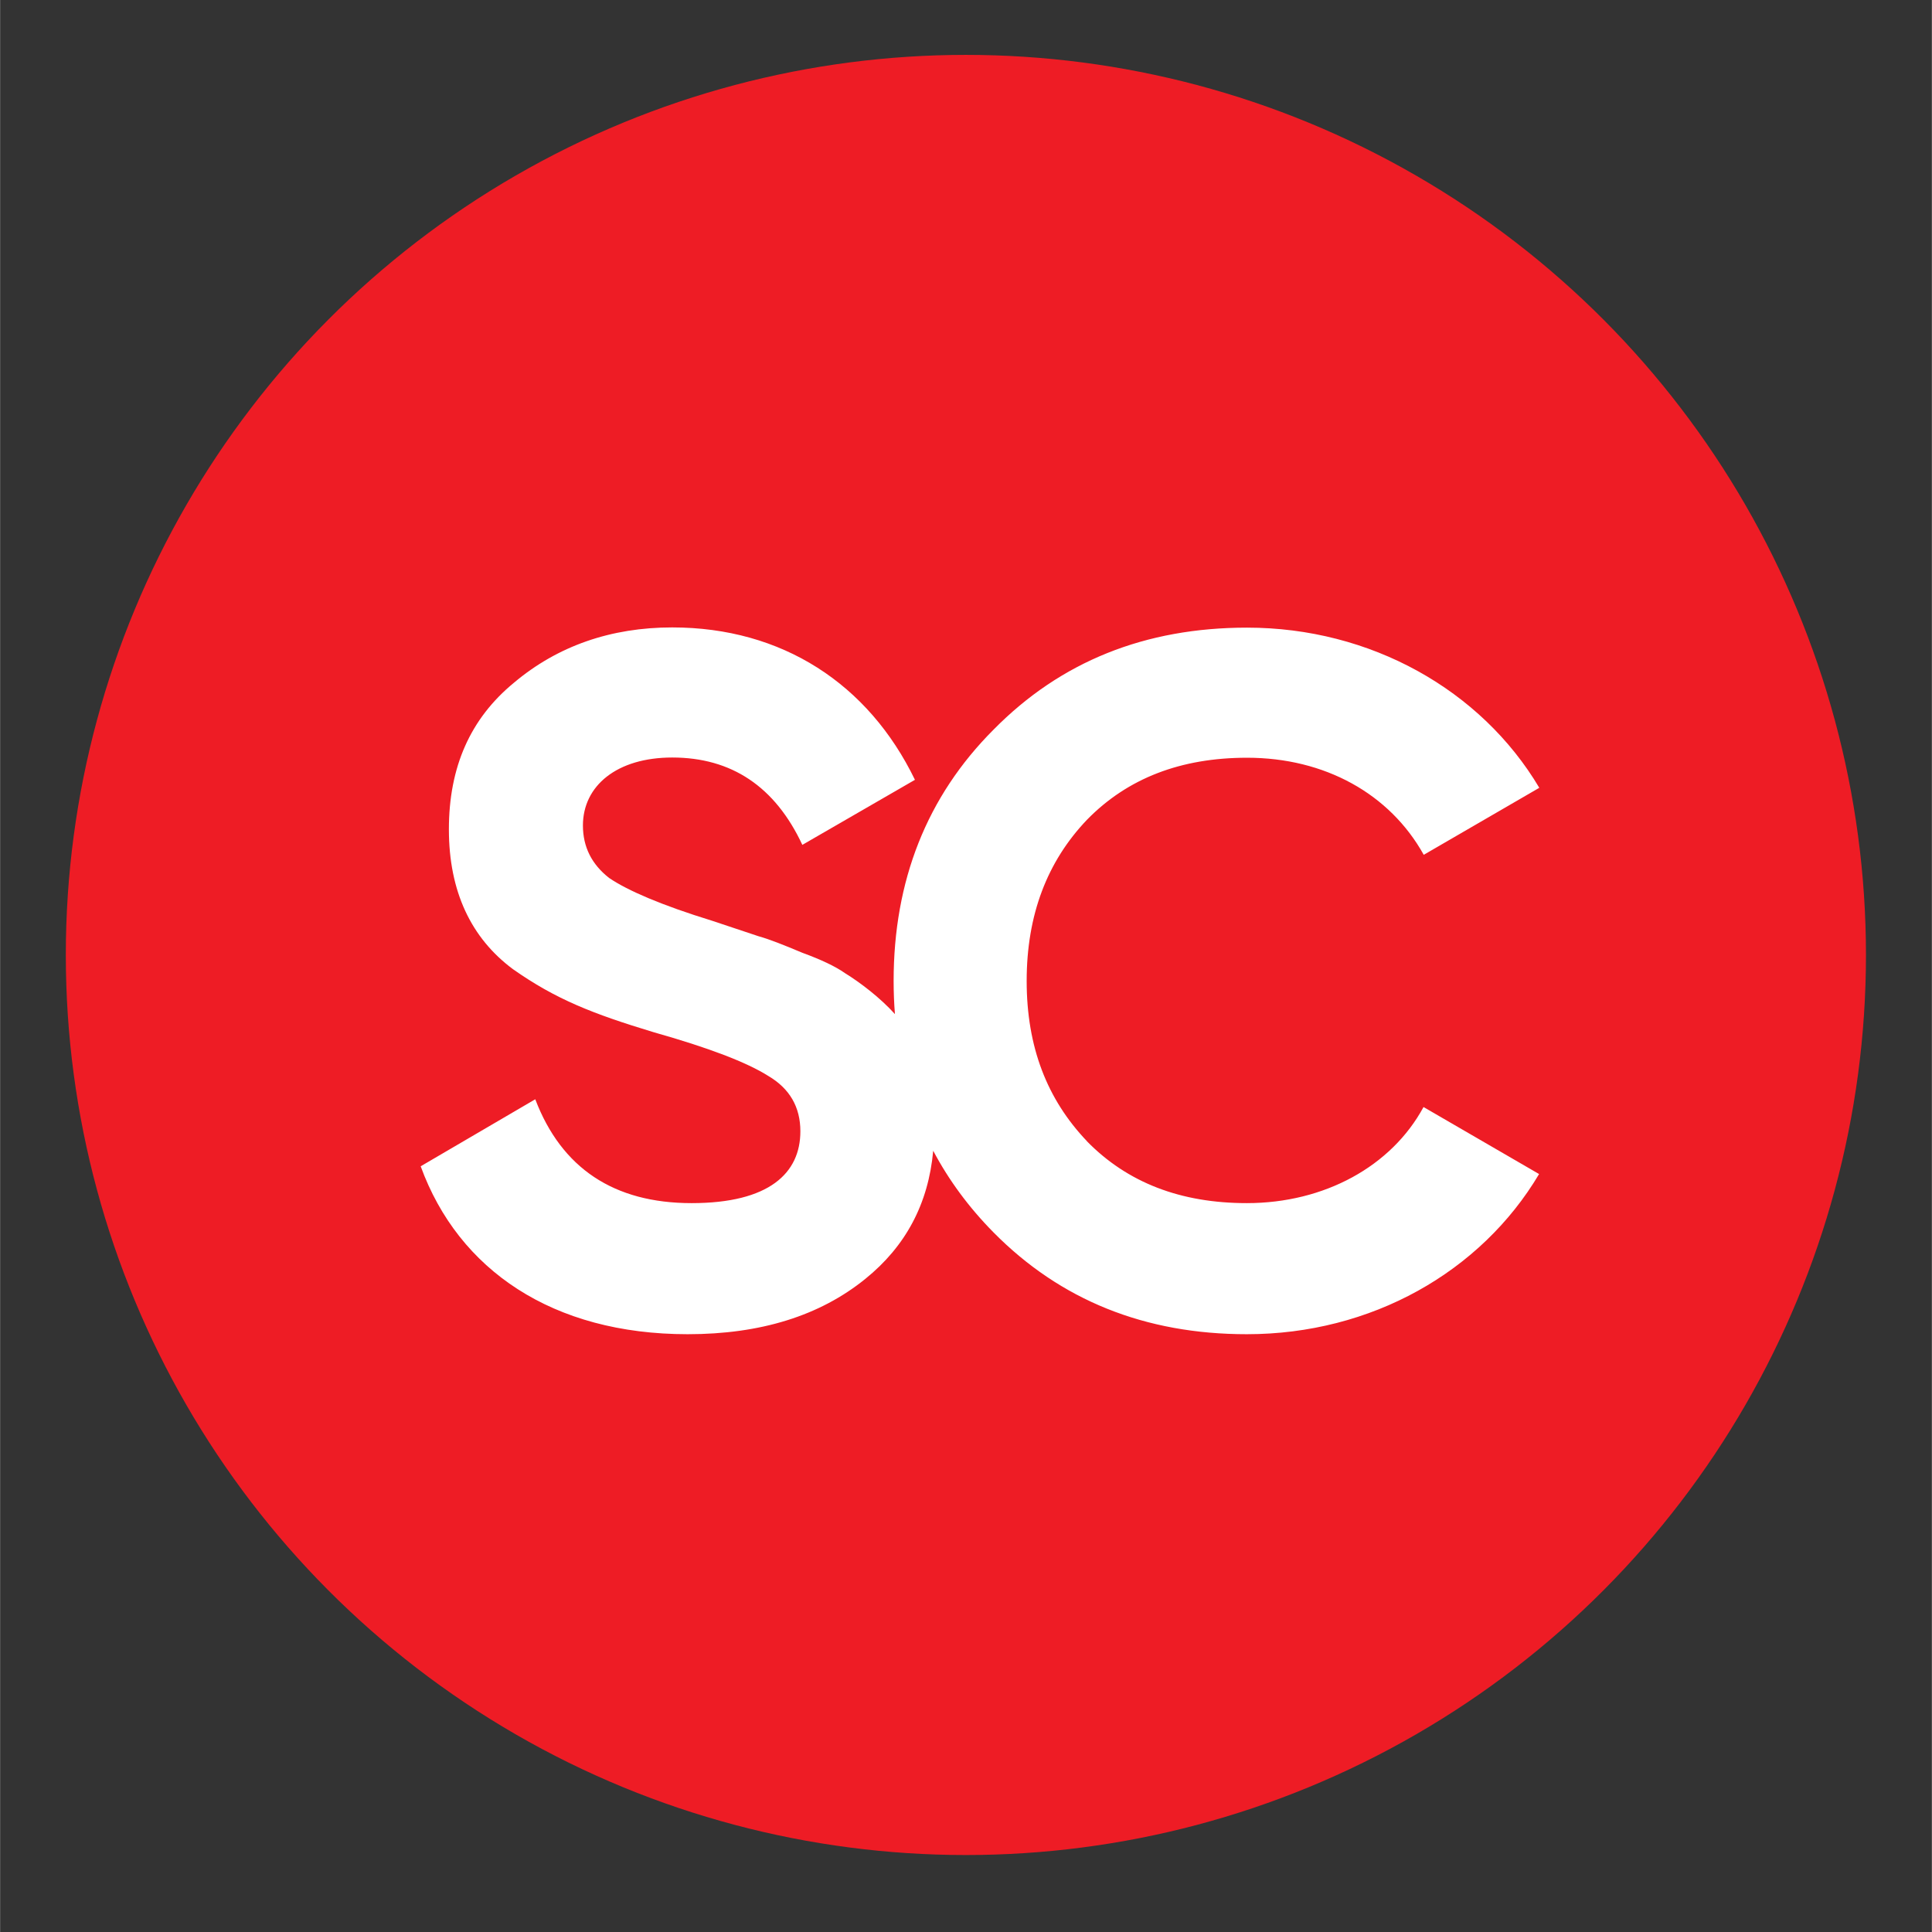
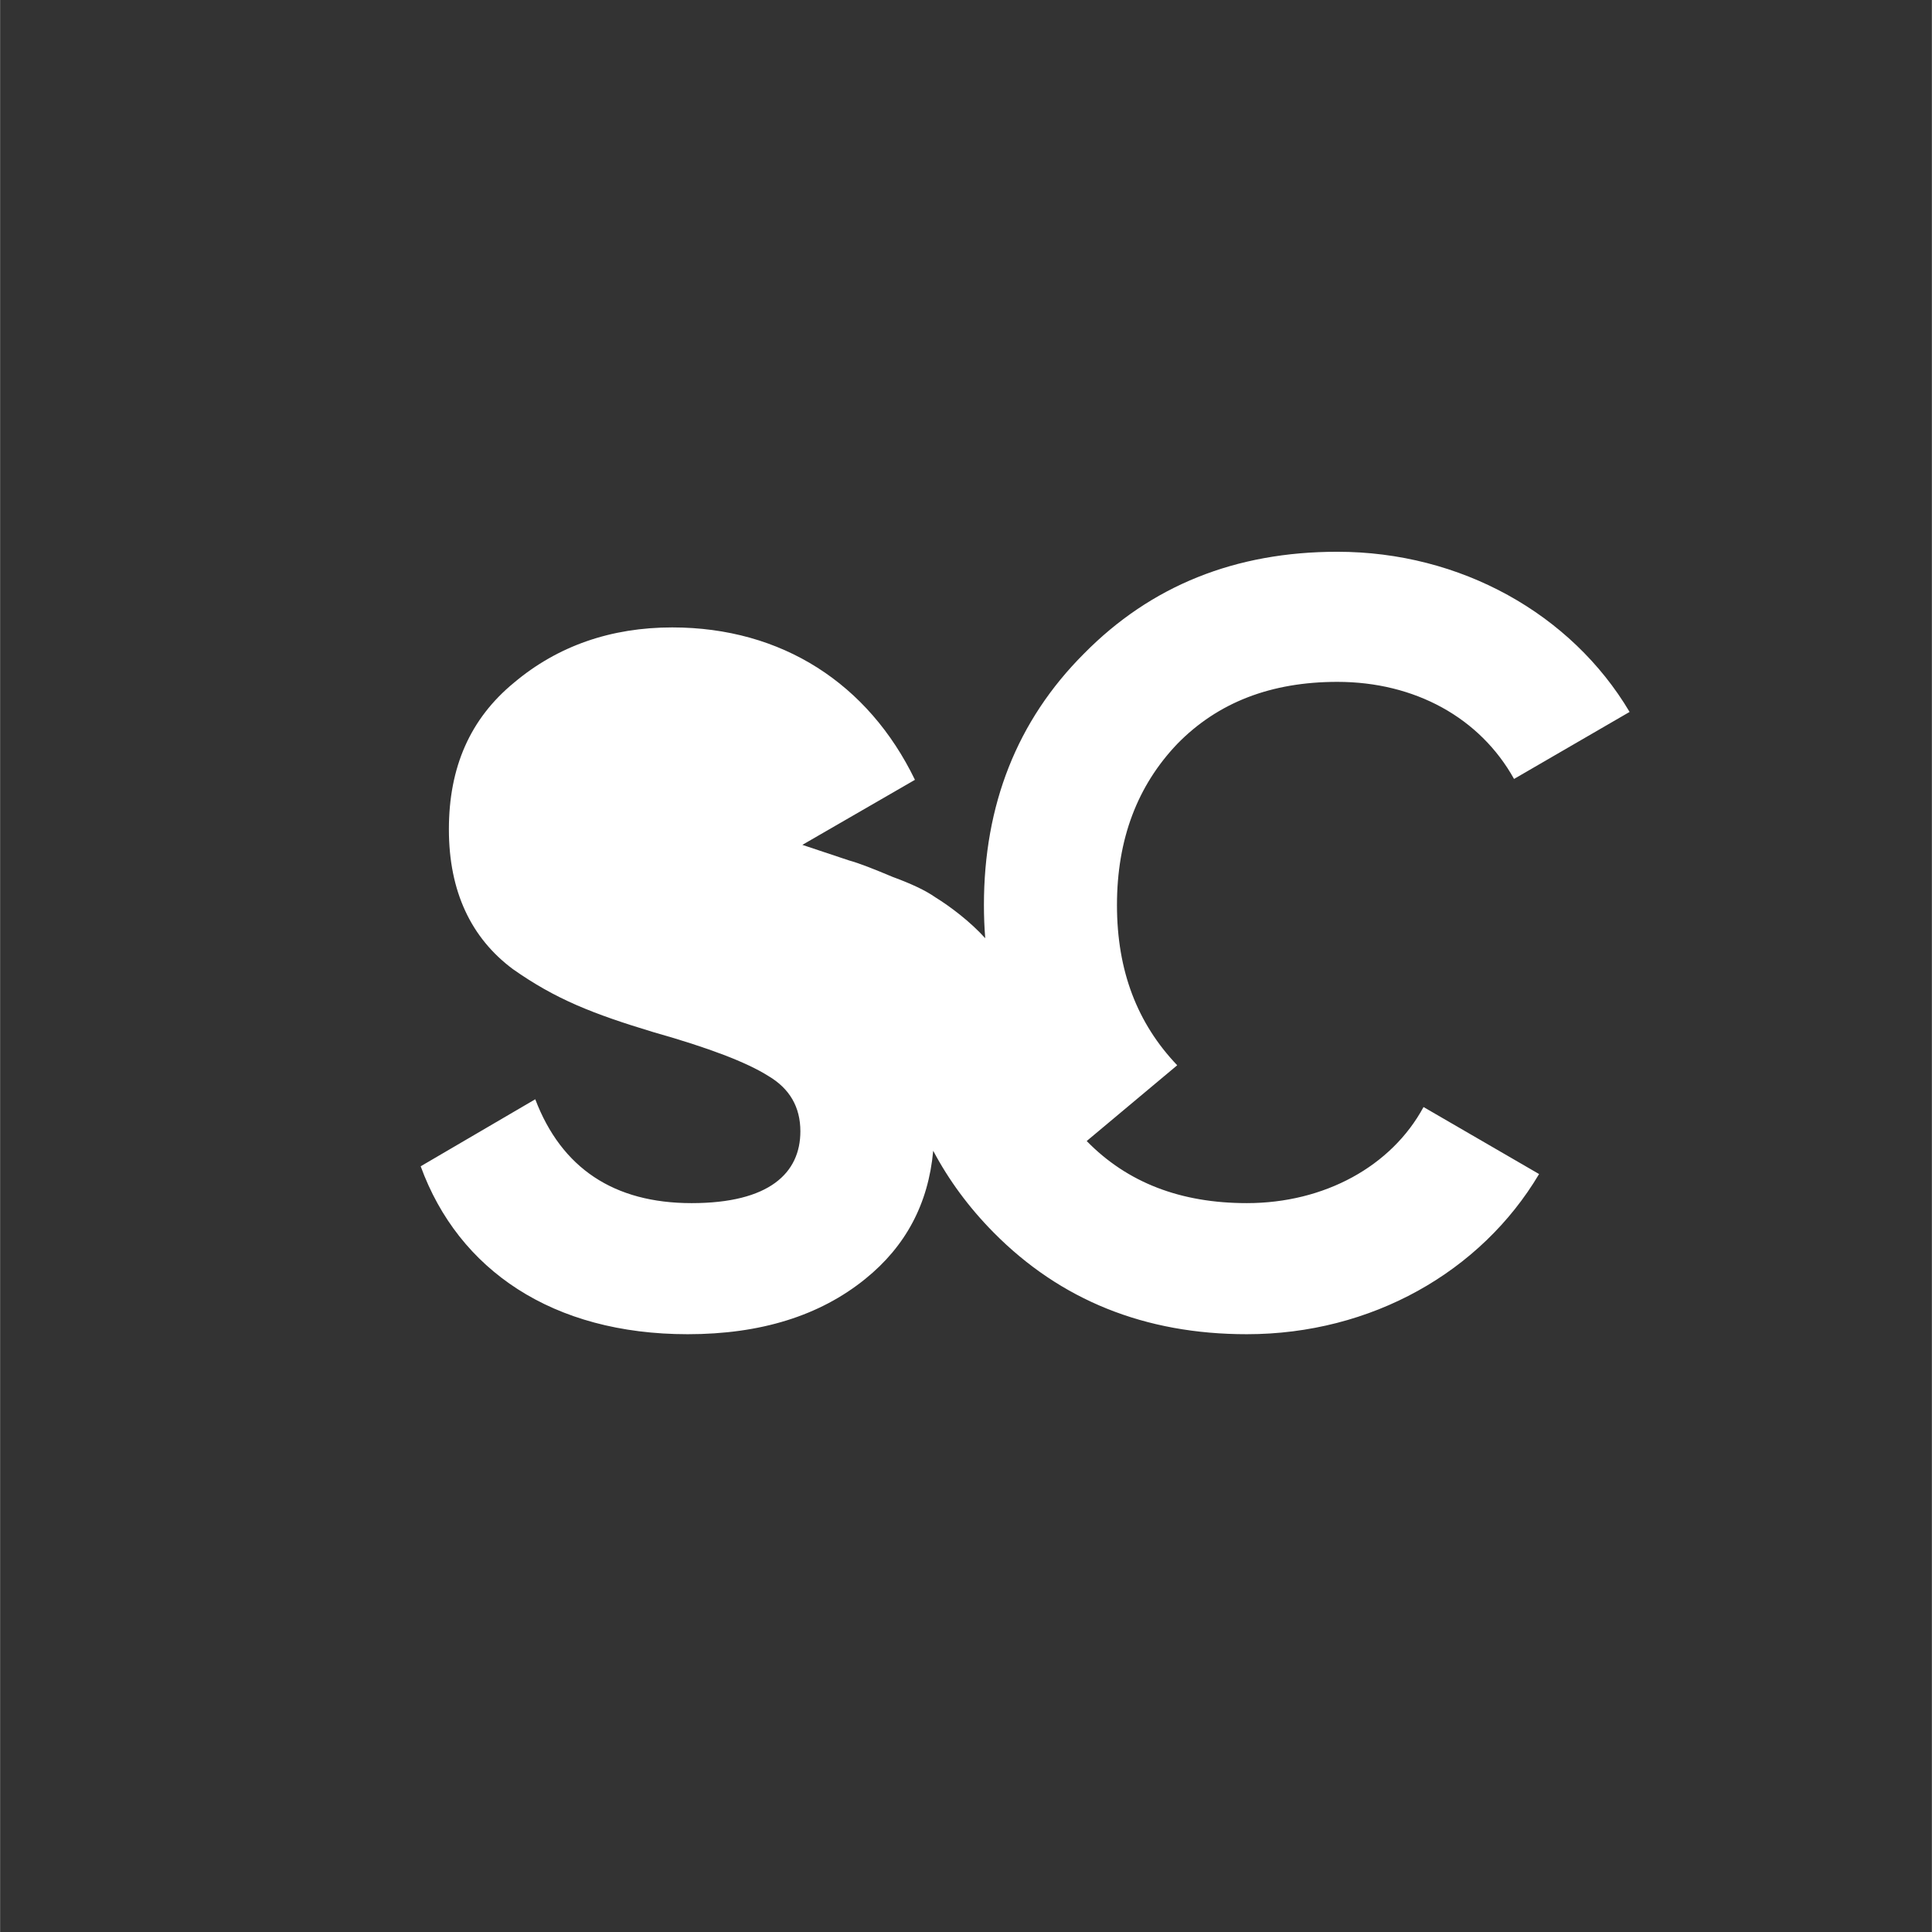
<svg xmlns="http://www.w3.org/2000/svg" viewBox="6.28 12.02 176.7 176.72" height="150" width="150">
  <rect x="6.28" y="12.02" width="176.7" height="176.72" fill="#333333" stroke="none" />
-   <circle cx="94.62" cy="99.37" r="82.33" style="fill:#ee1c25" />
-   <path d="M105.67 116.39c3.73 3.82 8.61 5.68 14.65 5.68 7.1 0 13.23-3.37 16.16-8.79l10.57 6.13c-5.33 8.97-15.36 14.65-26.73 14.65-9.32 0-17.05-3.11-23.18-9.32-2.26-2.29-4.09-4.78-5.51-7.46-.44 4.85-2.52 8.74-6.21 11.72-4.17 3.38-9.59 5.06-16.25 5.06-12.34 0-20.96-5.86-24.42-15.36l10.48-6.13c2.4 6.3 7.19 9.5 14.3 9.5s9.95-2.75 9.95-6.57c0-2.22-.98-3.91-2.93-5.06-1.96-1.24-5.42-2.57-10.48-4-5.59-1.69-8.97-3.02-12.88-5.77-3.82-2.84-5.86-7.1-5.86-12.79s1.95-10.12 5.95-13.41c4-3.37 8.88-5.06 14.48-5.06 10.04 0 17.94 5.15 22.2 13.94l-10.3 5.95c-2.49-5.33-6.48-7.99-11.9-7.99-5.06 0-8.17 2.58-8.17 6.22 0 1.95.8 3.55 2.4 4.8 1.69 1.15 4.8 2.49 9.41 3.91l4.26 1.42c.98.27 2.31.8 4 1.51 1.69.62 3.02 1.24 3.91 1.87 1.35.83 3.2 2.23 4.56 3.74-.08-.99-.12-2-.12-3.03 0-9.15 3.02-16.87 9.15-23 6.13-6.22 13.85-9.32 23.18-9.32 11.28 0 21.4 5.68 26.73 14.65l-10.57 6.13c-3.11-5.59-9.06-8.88-16.16-8.88-6.04 0-10.92 1.86-14.65 5.68-3.64 3.82-5.51 8.7-5.51 14.74s1.87 10.83 5.51 14.65Z" style="fill:#fff" />
+   <path d="M105.67 116.39c3.73 3.82 8.61 5.68 14.65 5.68 7.1 0 13.23-3.37 16.16-8.79l10.57 6.13c-5.33 8.97-15.36 14.65-26.73 14.65-9.32 0-17.05-3.11-23.18-9.32-2.26-2.29-4.09-4.78-5.51-7.46-.44 4.85-2.52 8.74-6.21 11.72-4.17 3.38-9.59 5.06-16.25 5.06-12.34 0-20.96-5.86-24.42-15.36l10.48-6.13c2.4 6.3 7.19 9.5 14.3 9.5s9.95-2.75 9.95-6.57c0-2.22-.98-3.91-2.93-5.06-1.96-1.24-5.42-2.57-10.48-4-5.59-1.69-8.97-3.02-12.88-5.77-3.82-2.84-5.86-7.1-5.86-12.79s1.95-10.12 5.95-13.41c4-3.37 8.88-5.06 14.48-5.06 10.04 0 17.94 5.15 22.2 13.94l-10.3 5.95l4.26 1.42c.98.27 2.31.8 4 1.51 1.69.62 3.02 1.24 3.91 1.87 1.35.83 3.2 2.23 4.56 3.74-.08-.99-.12-2-.12-3.03 0-9.15 3.02-16.87 9.15-23 6.13-6.22 13.85-9.32 23.18-9.32 11.28 0 21.4 5.68 26.73 14.65l-10.57 6.13c-3.11-5.59-9.06-8.88-16.16-8.88-6.04 0-10.92 1.86-14.65 5.68-3.64 3.82-5.51 8.7-5.51 14.74s1.87 10.83 5.51 14.65Z" style="fill:#fff" />
</svg>